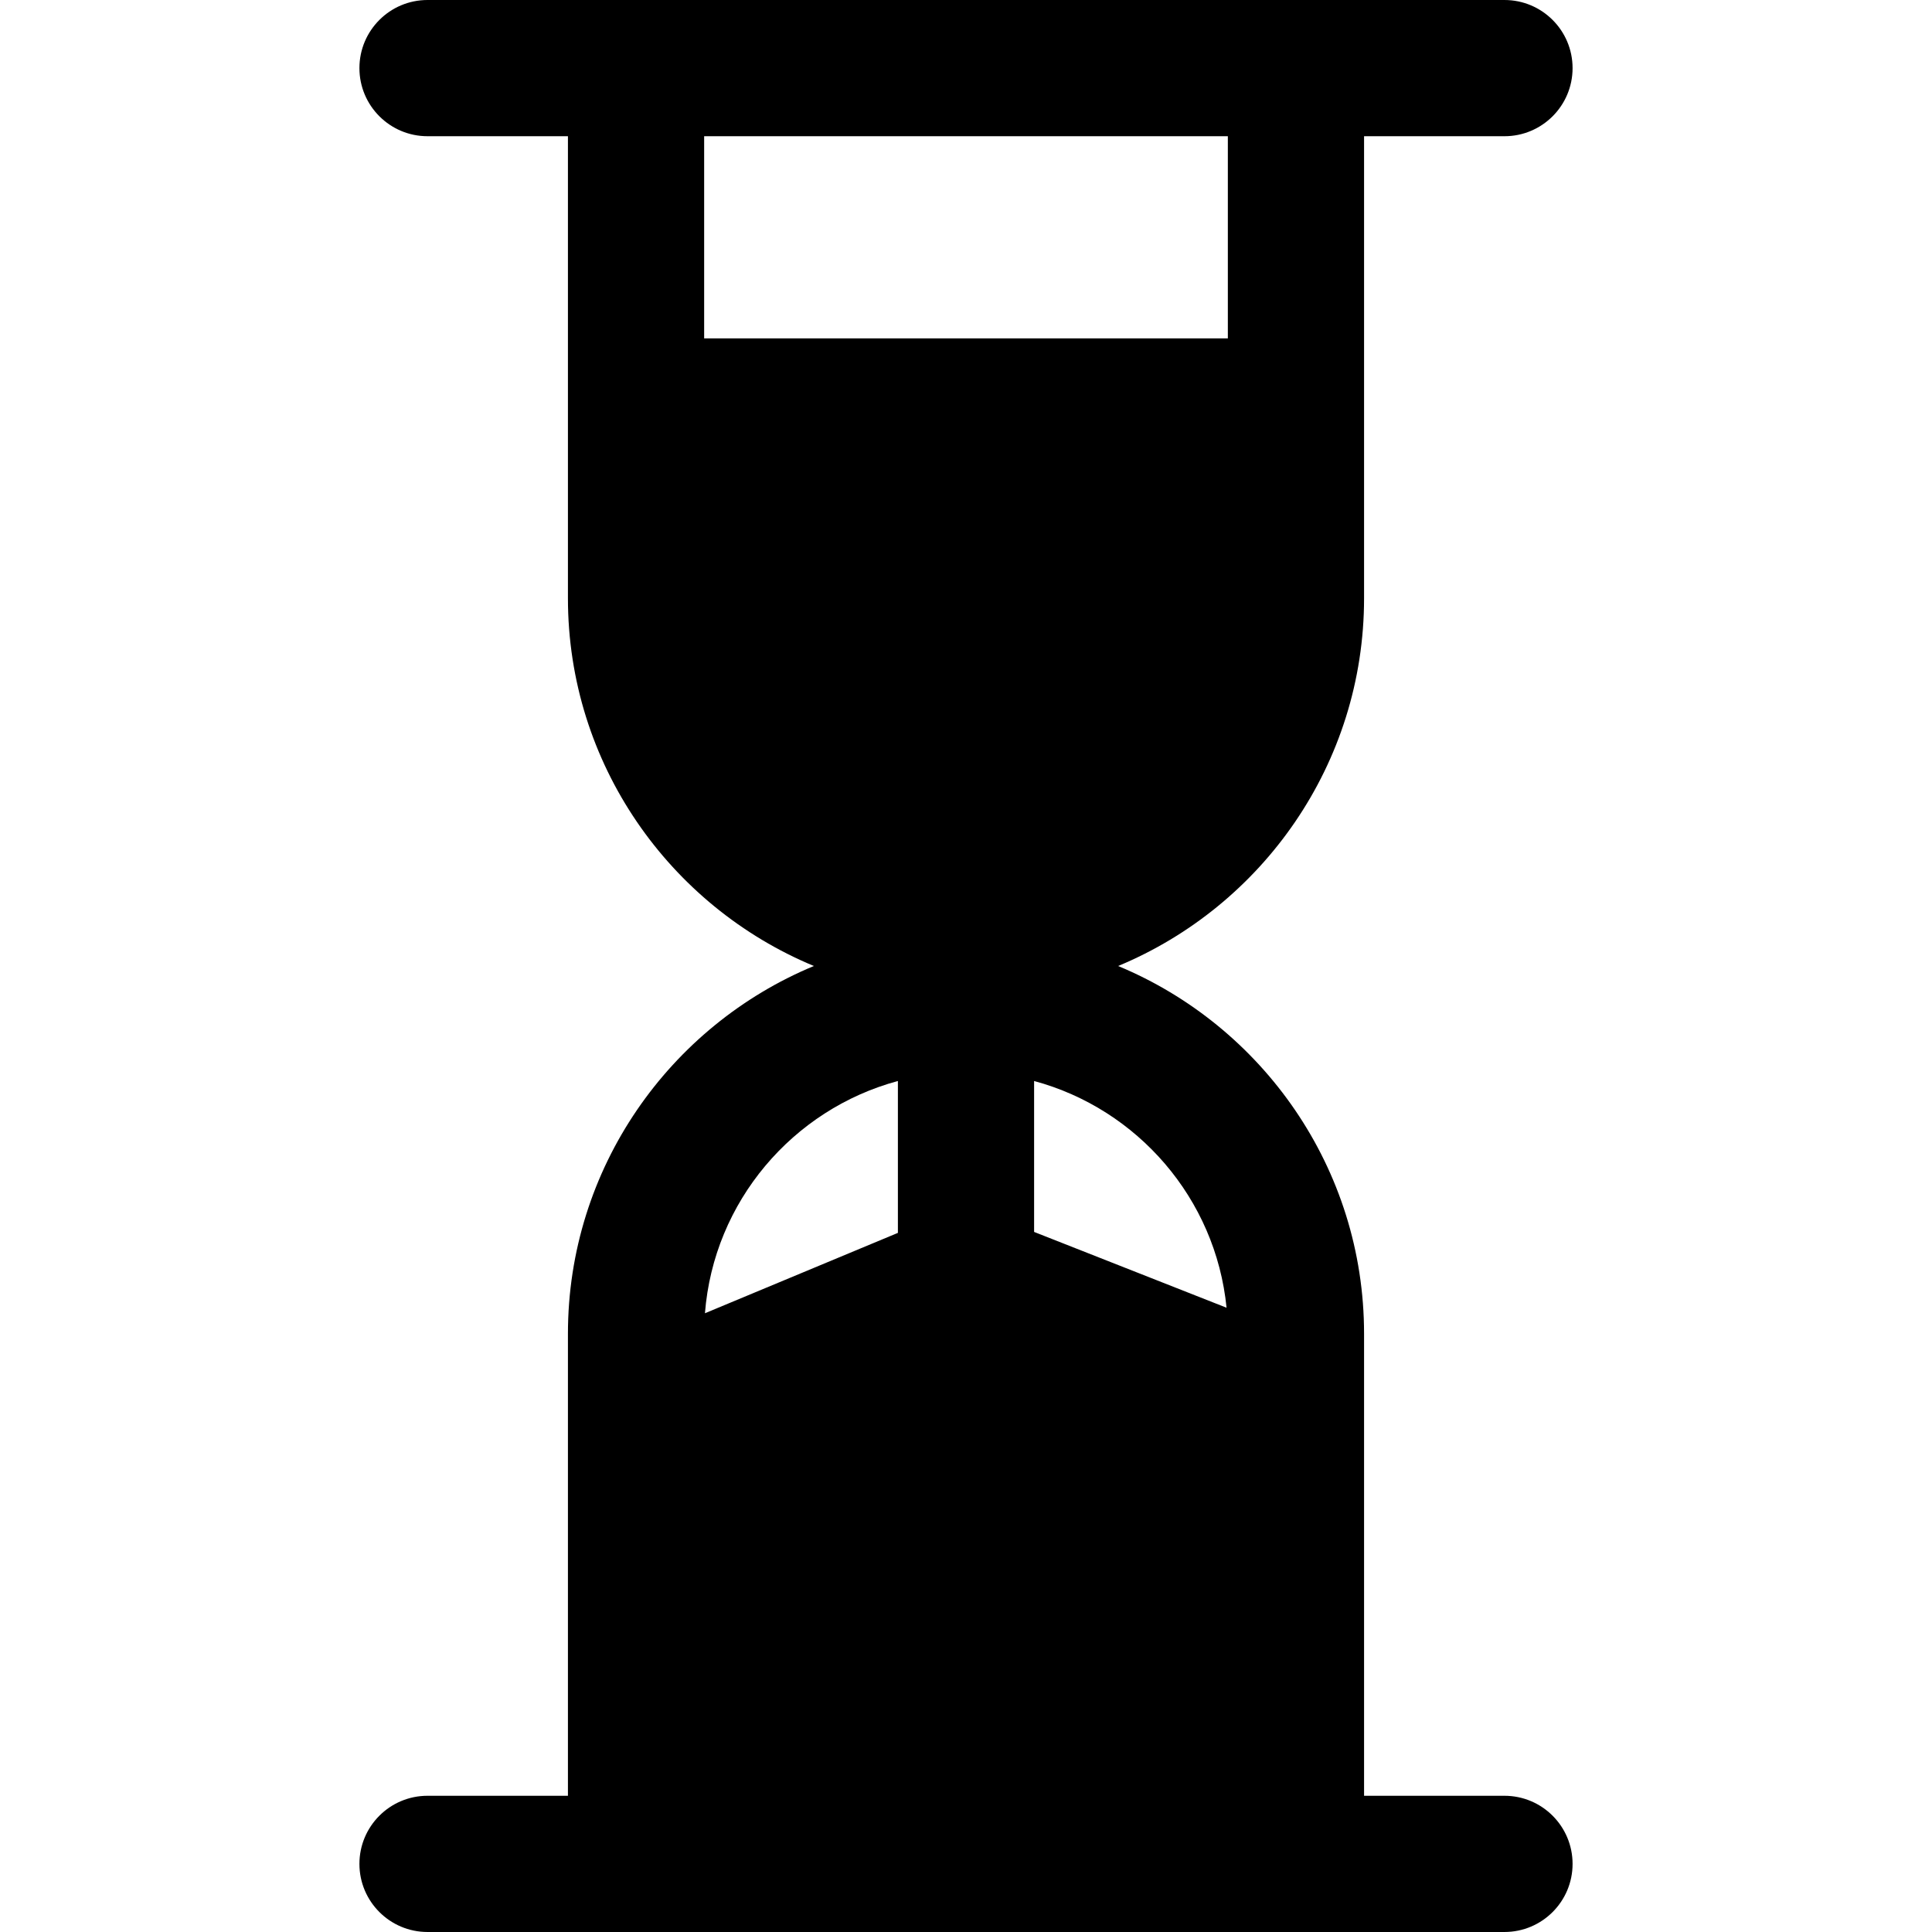
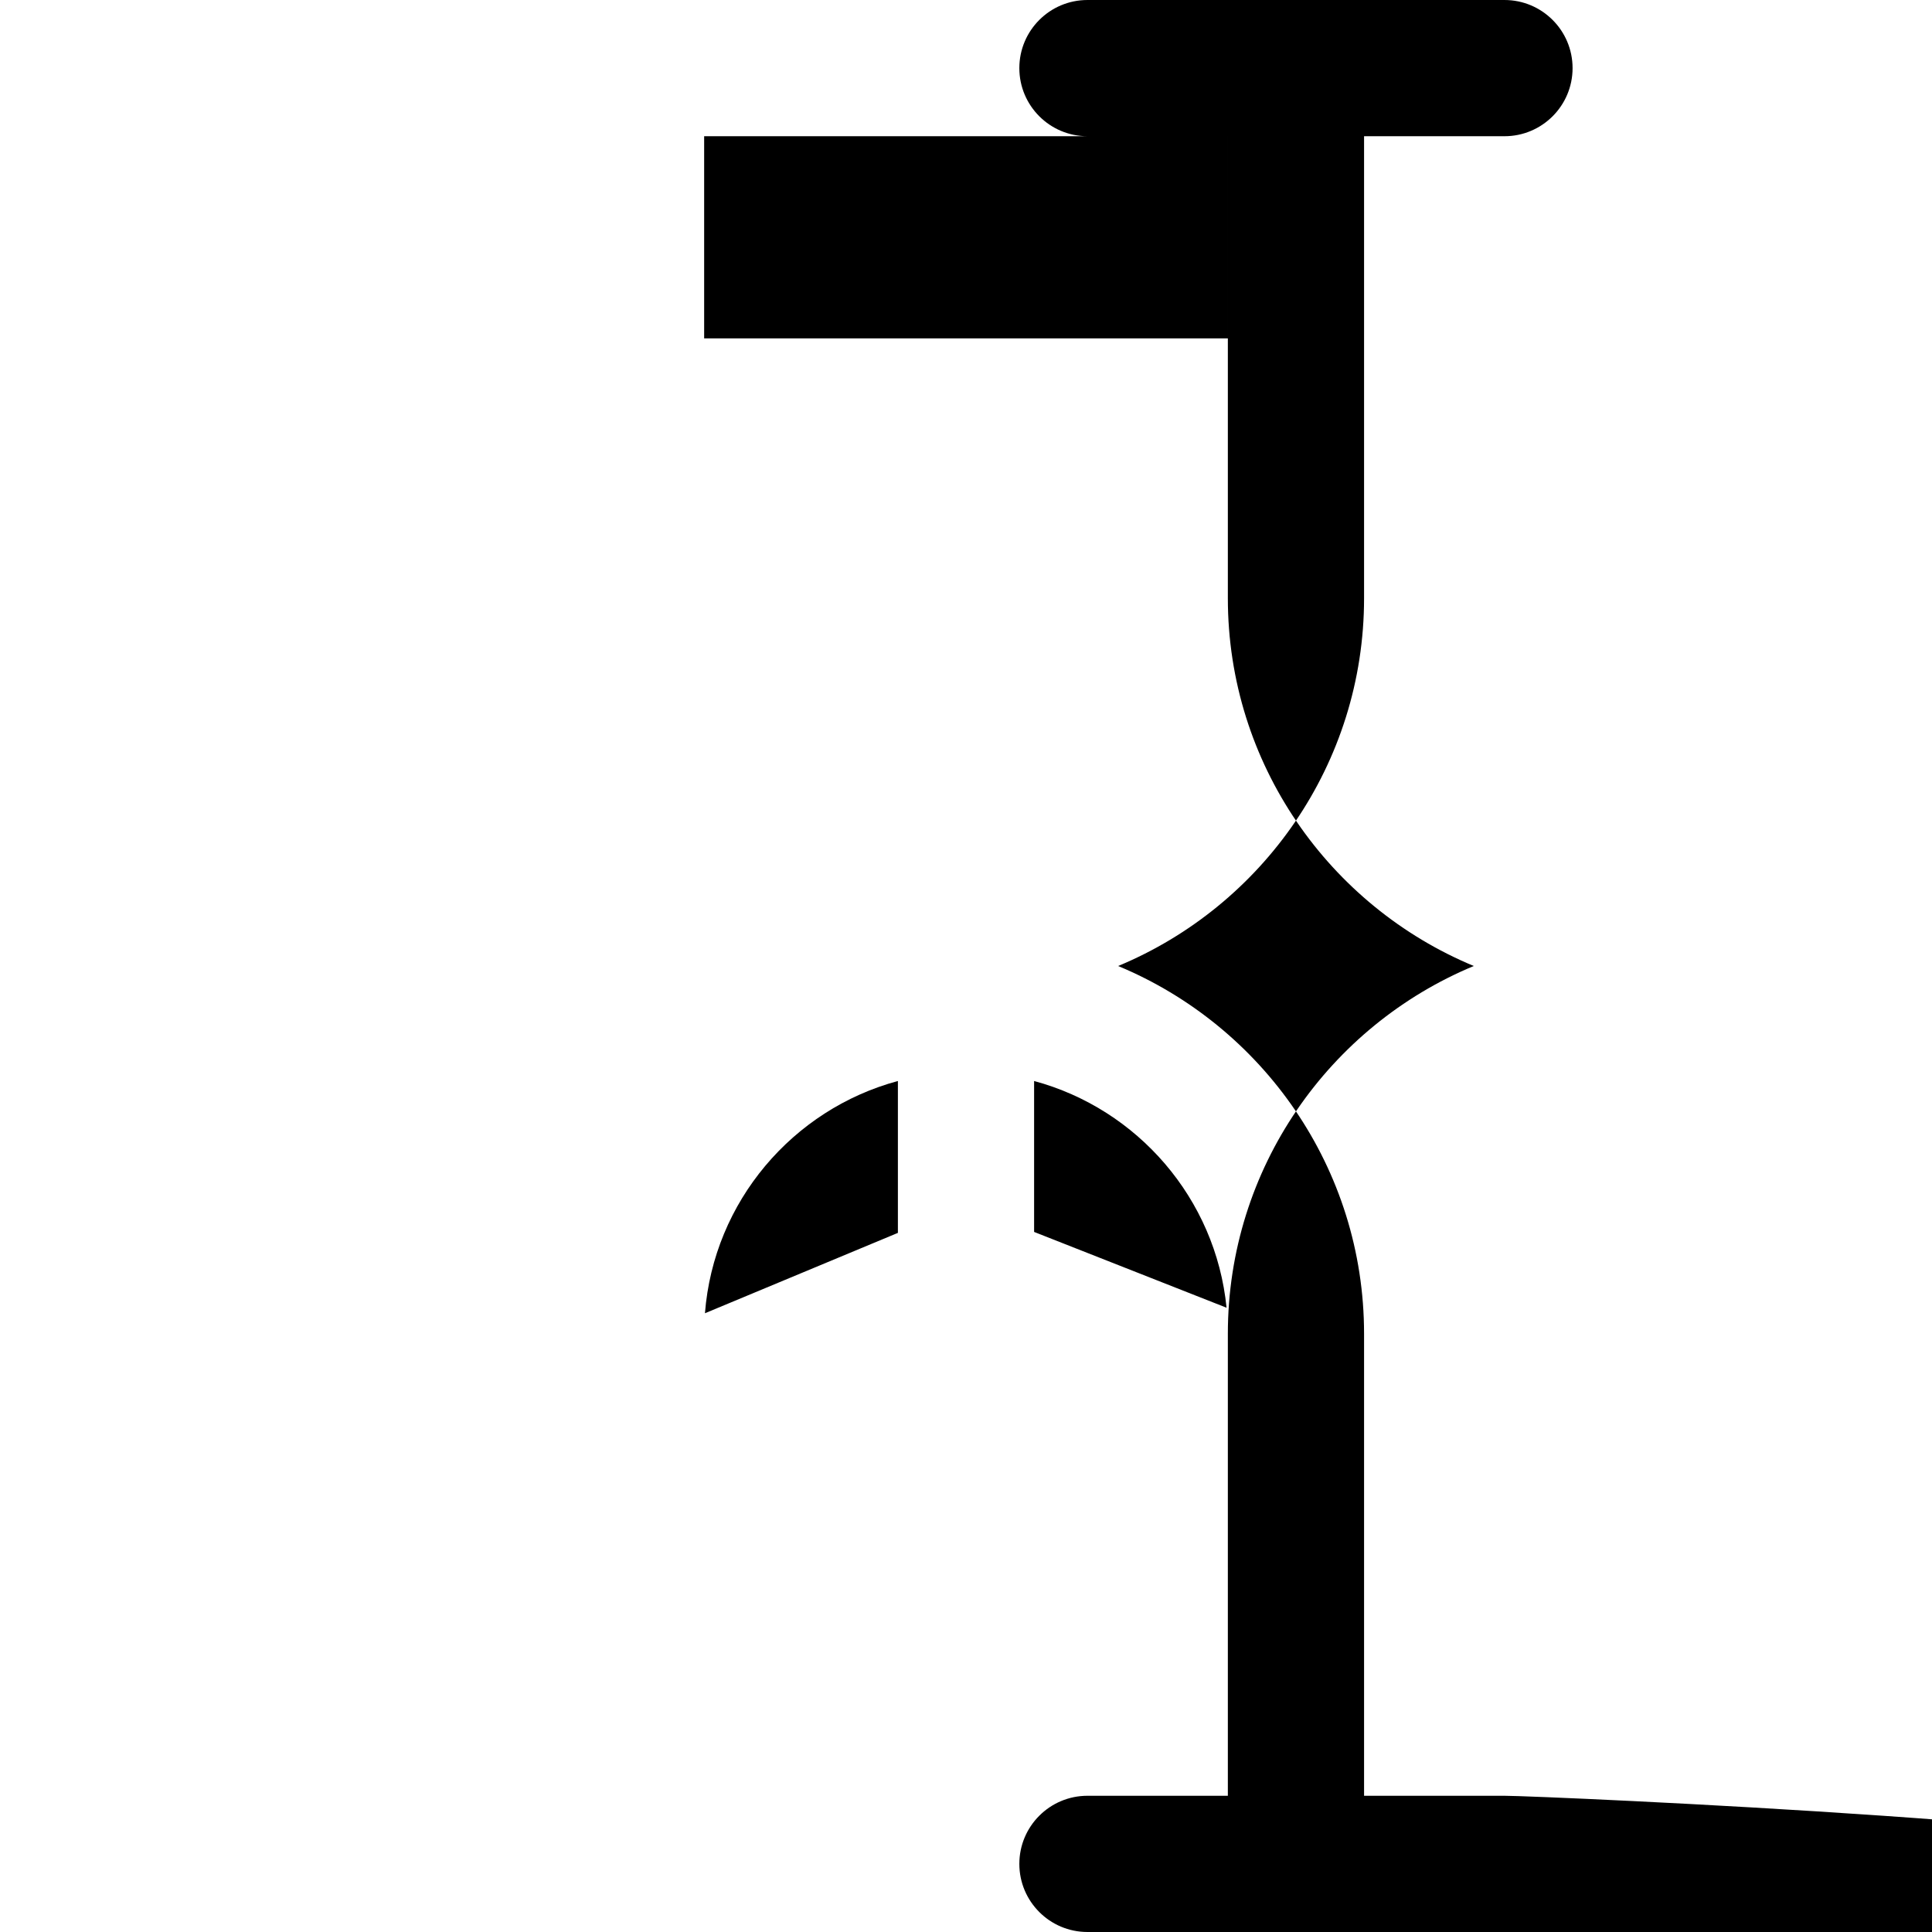
<svg xmlns="http://www.w3.org/2000/svg" fill="#000000" height="800px" width="800px" version="1.1" id="Capa_1" viewBox="0 0 212.743 212.743" xml:space="preserve">
-   <path d="M165.665,197.743h-15.46v-42.671v-8.2c0-18.24-11.201-33.907-27.083-40.5c15.882-6.593,27.083-22.26,27.083-40.5V44.76V15  h15.46c4.142,0,7.5-3.358,7.5-7.5s-3.358-7.5-7.5-7.5h-22.96H70.038h-22.96c-4.142,0-7.5,3.358-7.5,7.5s3.358,7.5,7.5,7.5h15.46  v29.76v21.111c0,18.24,11.201,33.907,27.083,40.5c-15.882,6.593-27.083,22.26-27.083,40.5v9.024v41.848h-15.46  c-4.142,0-7.5,3.358-7.5,7.5s3.358,7.5,7.5,7.5h22.96h72.667h22.96c4.142,0,7.5-3.358,7.5-7.5S169.807,197.743,165.665,197.743z   M135.063,144.001l-21.192-8.347v-16.619C125.251,122.104,133.869,131.974,135.063,144.001z M77.538,15h57.667v22.26H77.538V15z   M98.872,119.035v16.724l-21.246,8.85C78.584,132.308,87.301,122.156,98.872,119.035z" />
+   <path d="M165.665,197.743h-15.46v-42.671v-8.2c0-18.24-11.201-33.907-27.083-40.5c15.882-6.593,27.083-22.26,27.083-40.5V44.76V15  h15.46c4.142,0,7.5-3.358,7.5-7.5s-3.358-7.5-7.5-7.5h-22.96h-22.96c-4.142,0-7.5,3.358-7.5,7.5s3.358,7.5,7.5,7.5h15.46  v29.76v21.111c0,18.24,11.201,33.907,27.083,40.5c-15.882,6.593-27.083,22.26-27.083,40.5v9.024v41.848h-15.46  c-4.142,0-7.5,3.358-7.5,7.5s3.358,7.5,7.5,7.5h22.96h72.667h22.96c4.142,0,7.5-3.358,7.5-7.5S169.807,197.743,165.665,197.743z   M135.063,144.001l-21.192-8.347v-16.619C125.251,122.104,133.869,131.974,135.063,144.001z M77.538,15h57.667v22.26H77.538V15z   M98.872,119.035v16.724l-21.246,8.85C78.584,132.308,87.301,122.156,98.872,119.035z" />
</svg>